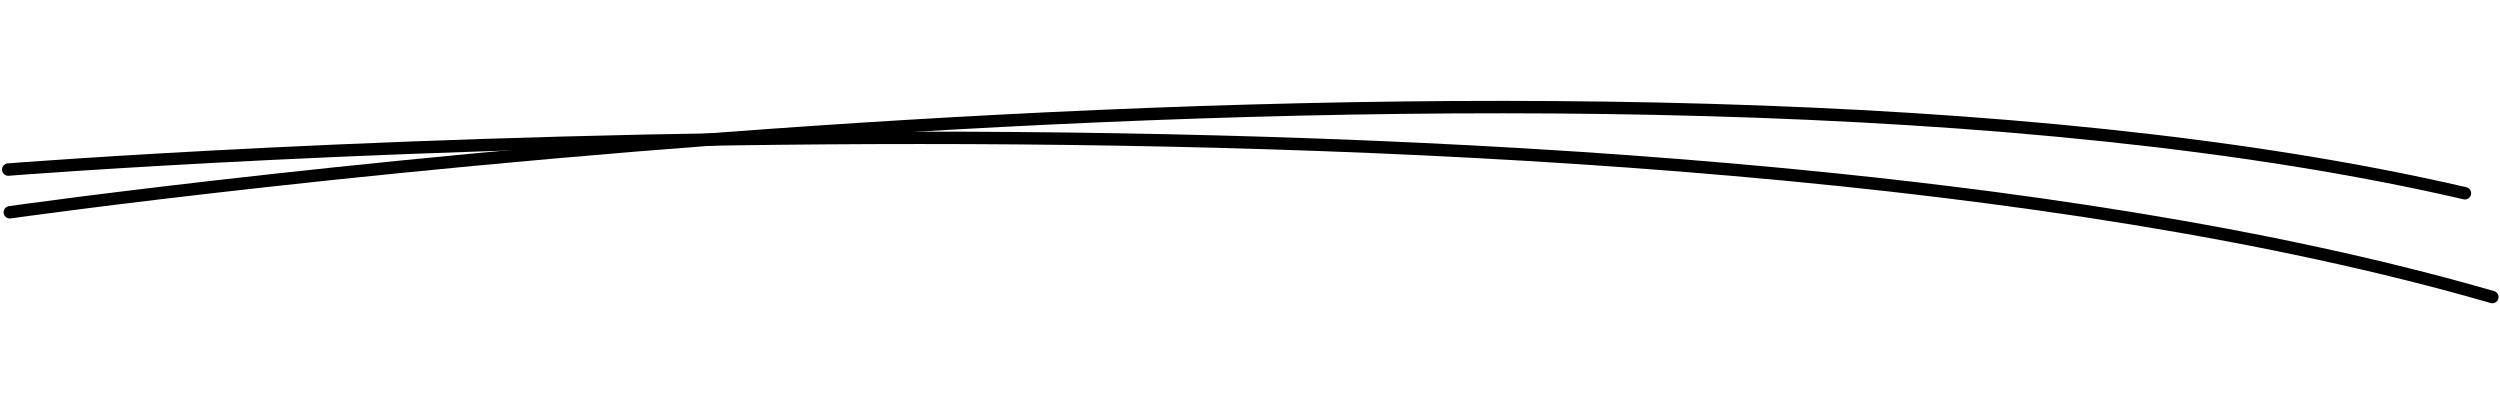
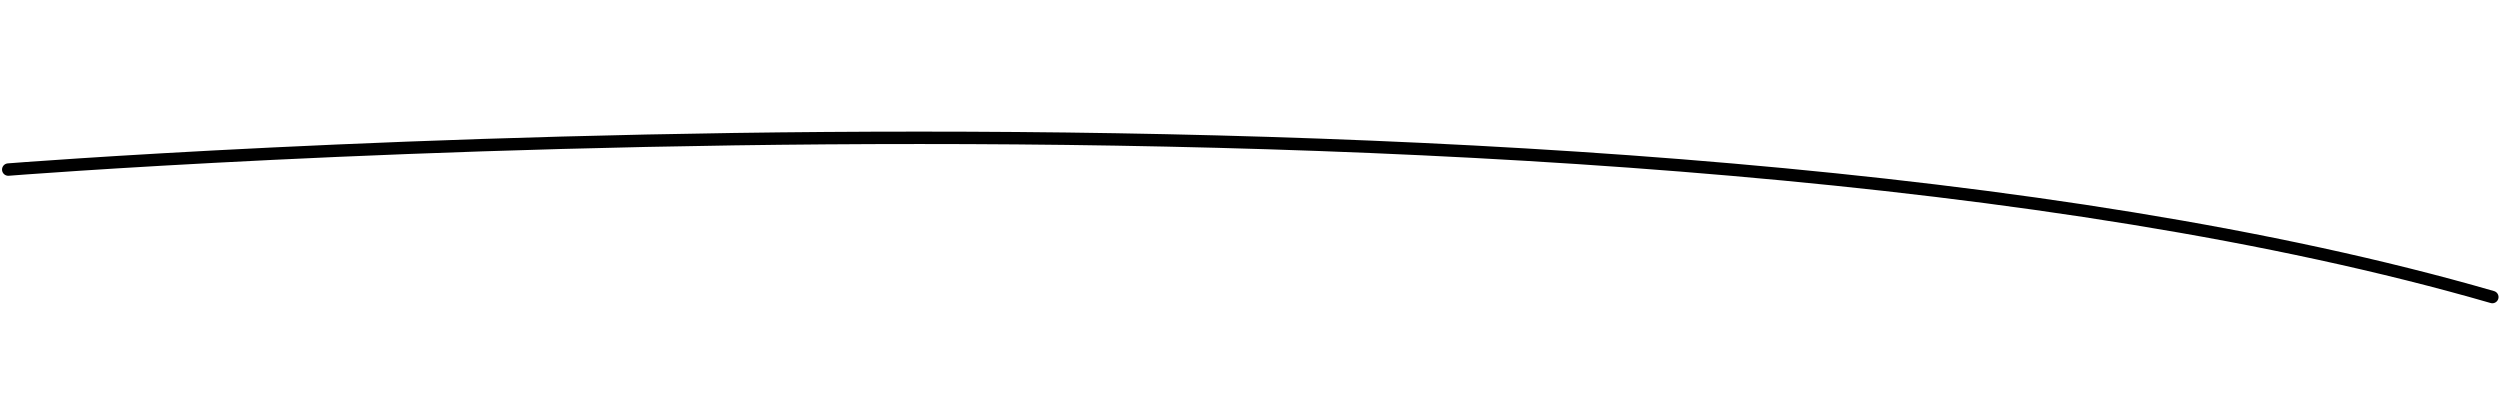
<svg xmlns="http://www.w3.org/2000/svg" width="1007" height="162" viewBox="0 0 1007 162" fill="none">
-   <path d="M3.944 85.51C3.944 85.51 637.079 -4.497 992.885 77.846" stroke="black" stroke-width="5" stroke-linecap="round" />
  <path d="M3.318 68.303C3.318 68.303 648.997 17.079 1003.91 119.653" stroke="black" stroke-width="5" stroke-linecap="round" />
</svg>